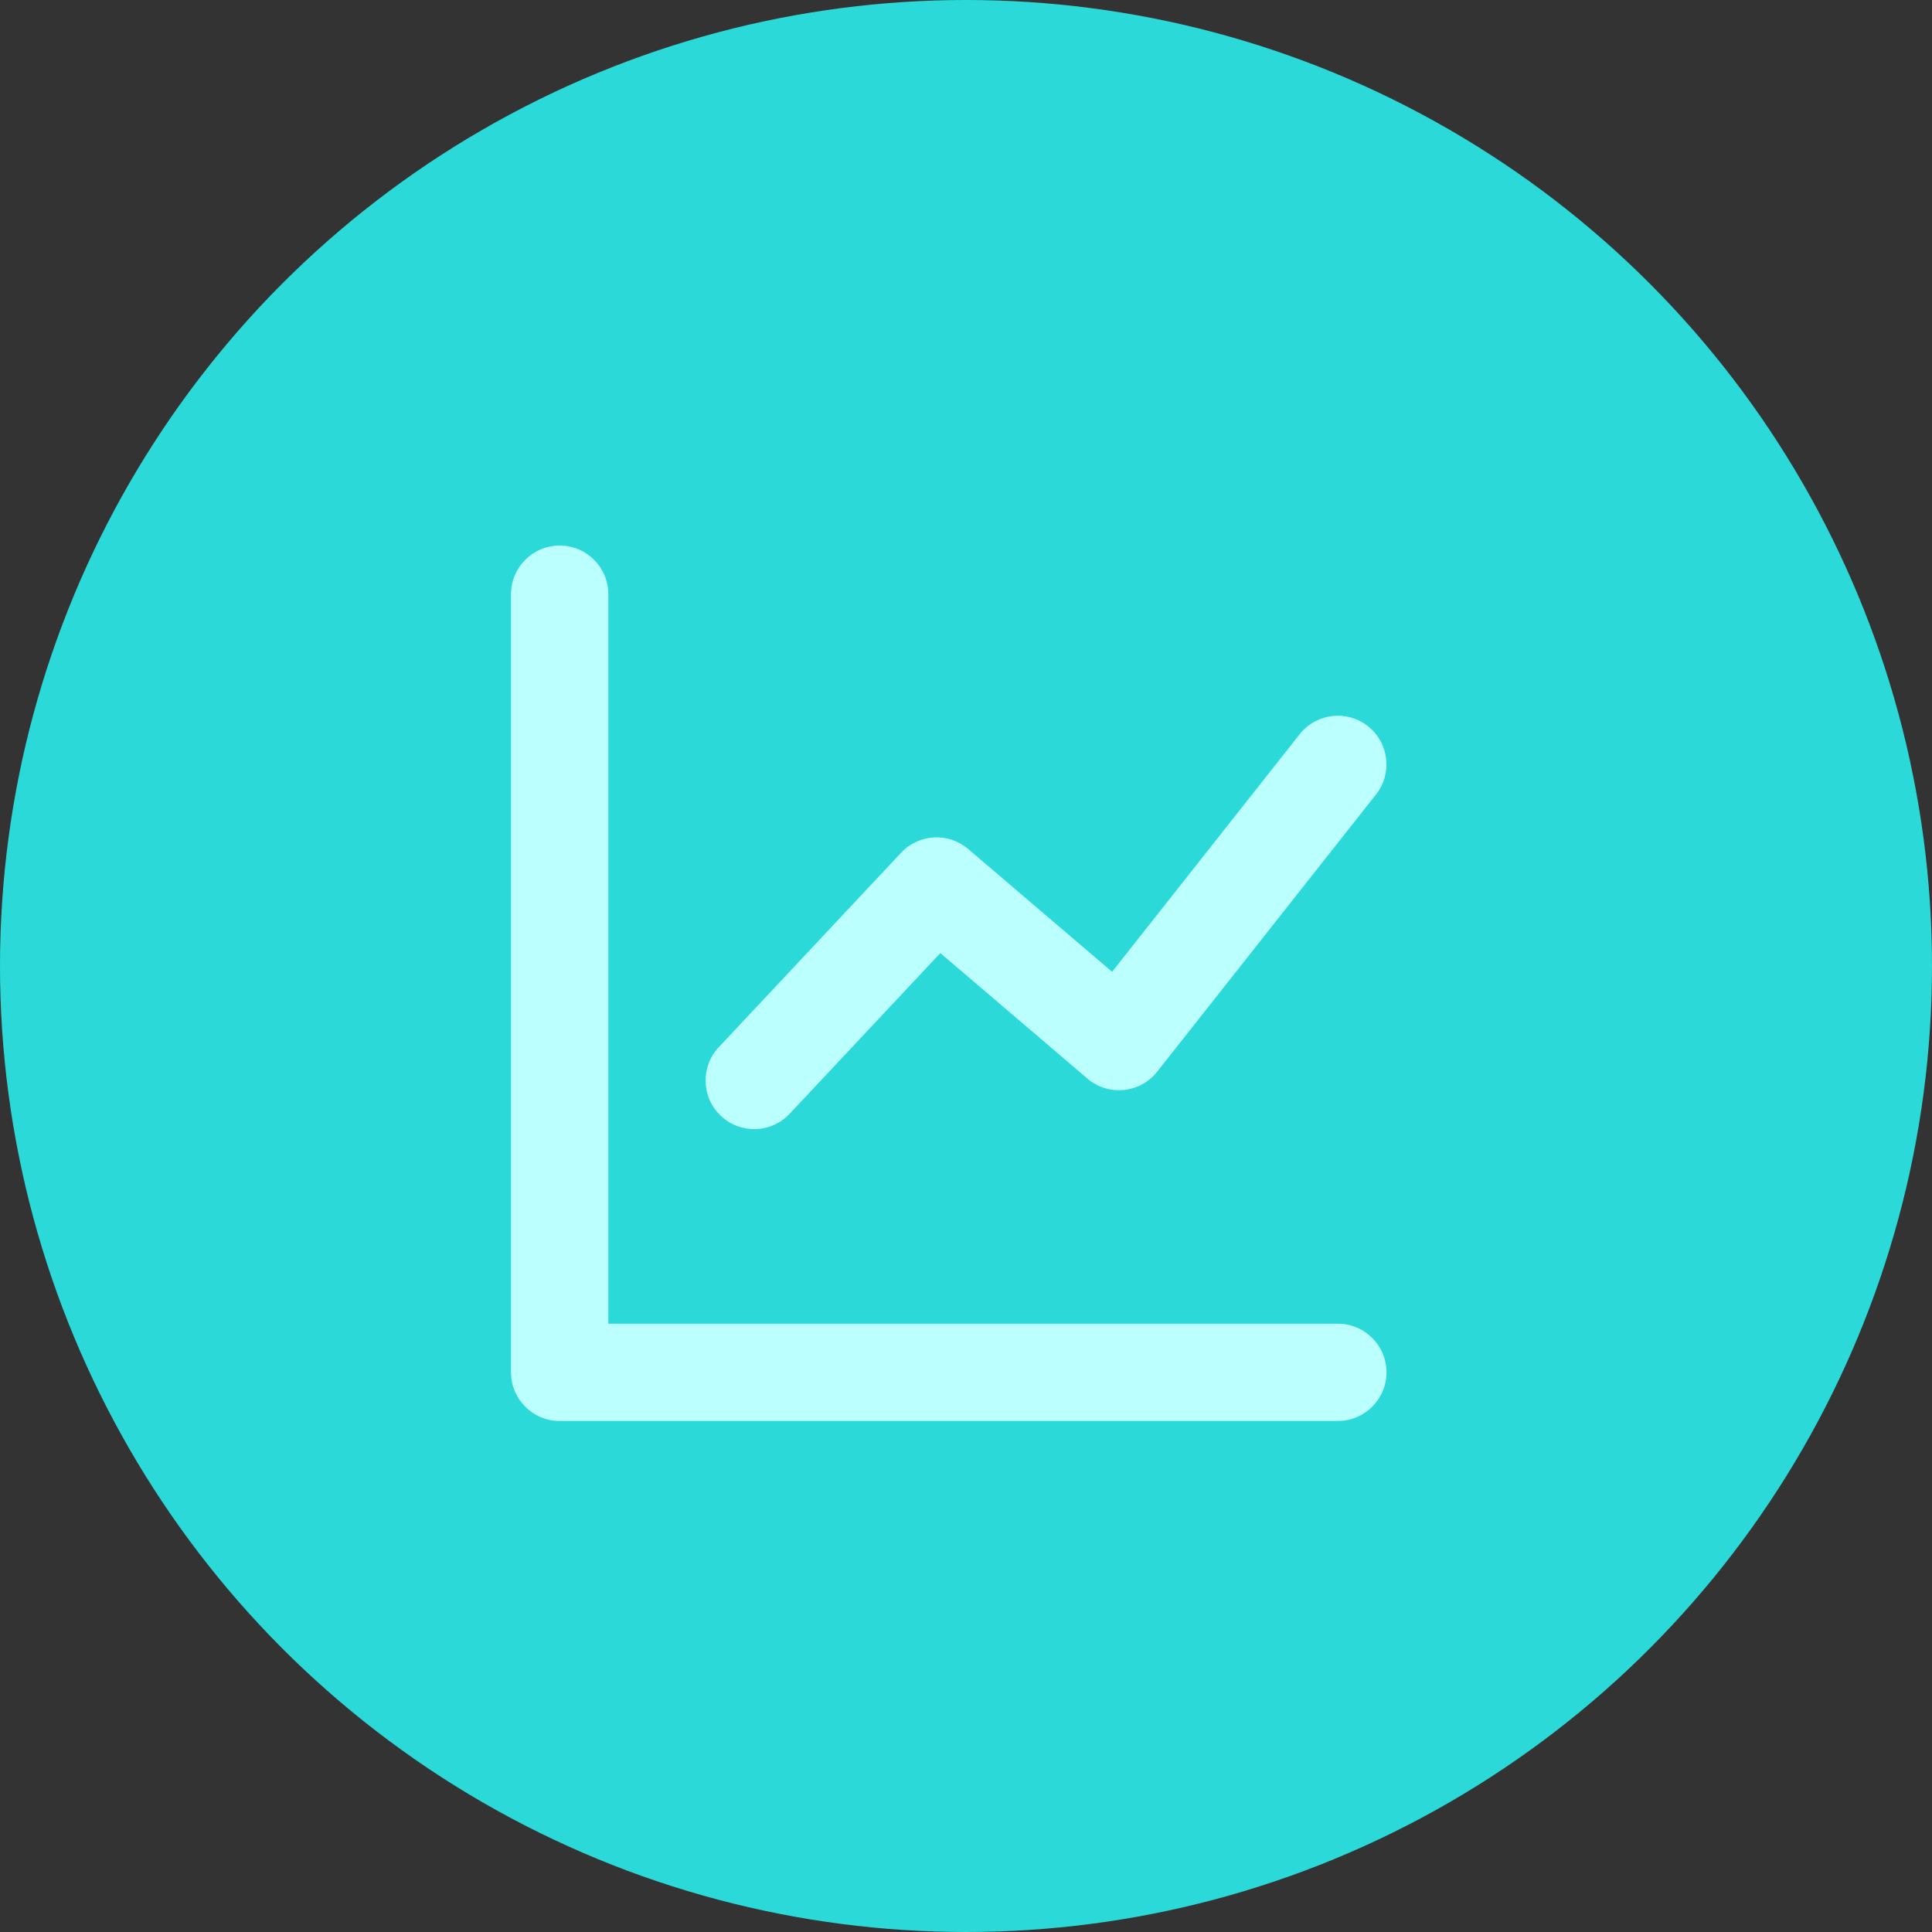
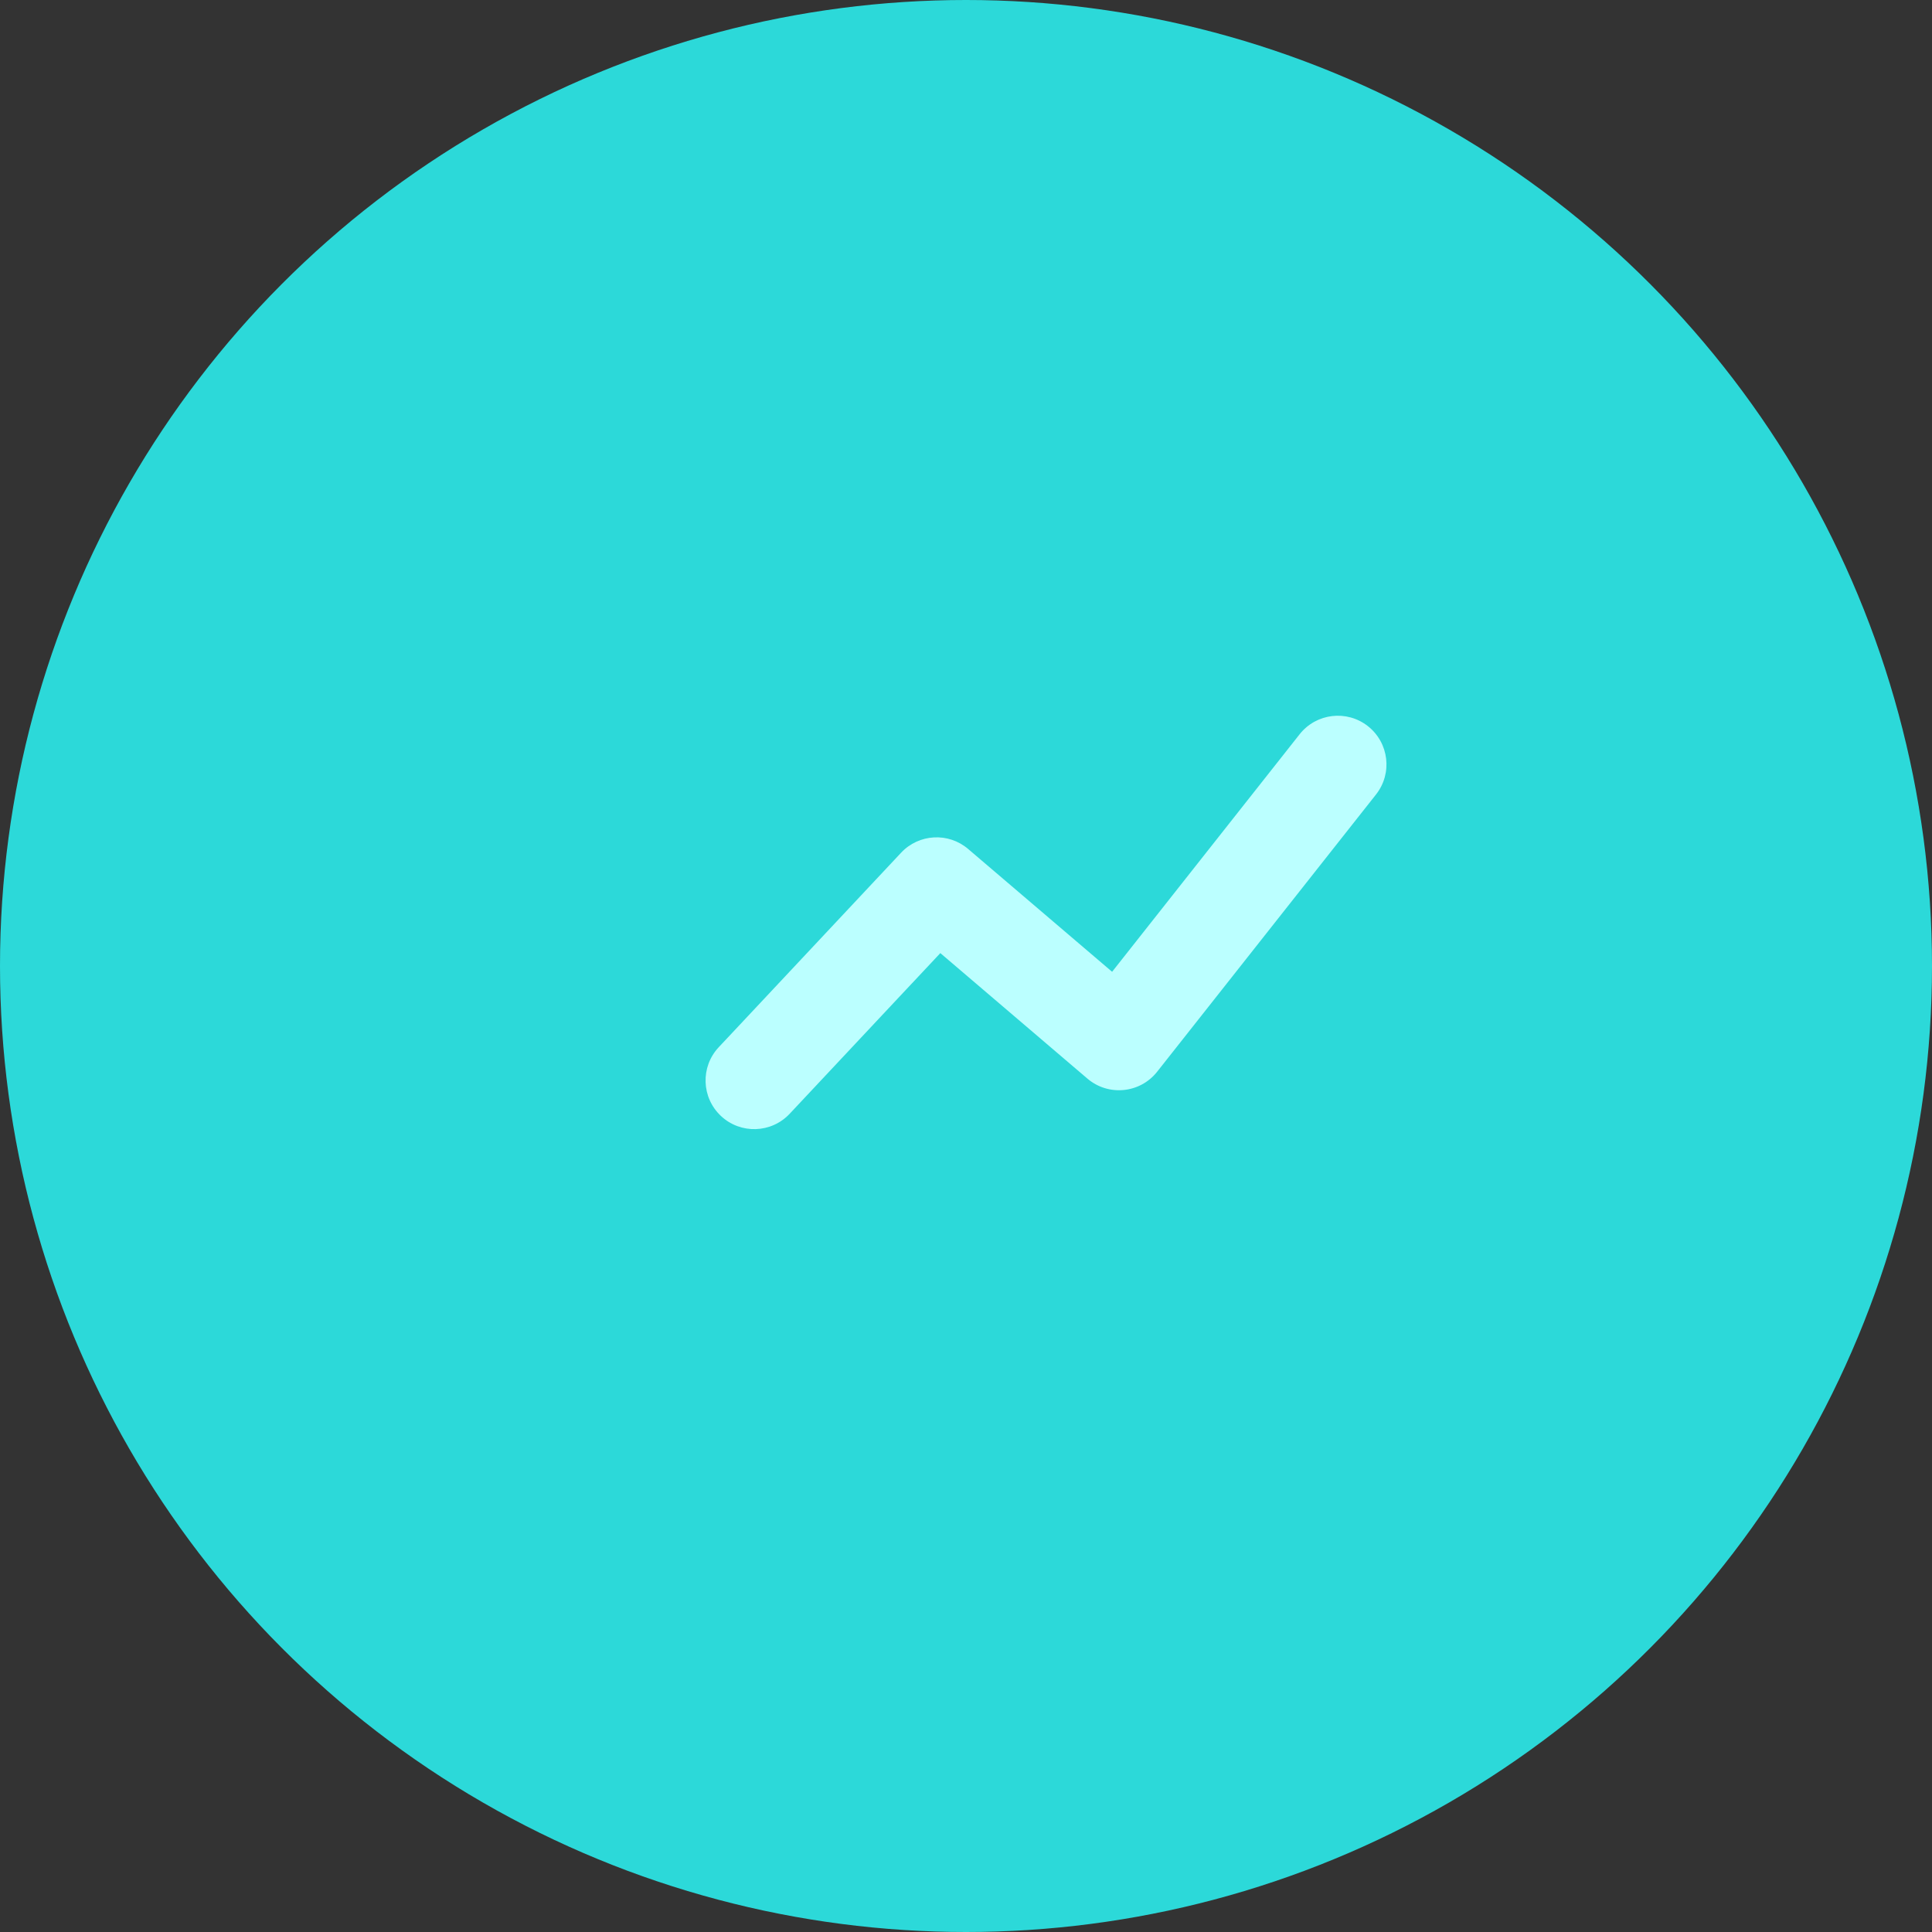
<svg xmlns="http://www.w3.org/2000/svg" width="56" height="56" viewBox="0 0 56 56" fill="none">
  <rect x="0" y="0" width="56" height="56" fill="#333333" stroke="none" />
  <circle cx="28" cy="28" r="28" fill="#2CD9D9" />
-   <path d="M17.632 38.368H38.778C39.556 38.368 40.188 38.999 40.188 39.778C40.188 40.556 39.556 41.188 38.778 41.188H16.222C15.444 41.188 14.812 40.556 14.812 39.778V17.222C14.812 16.444 15.444 15.812 16.222 15.812C17.001 15.812 17.632 16.444 17.632 17.222V38.368Z" fill="#BBFFFF" />
  <path d="M22.889 32.283C22.357 32.851 21.465 32.88 20.897 32.347C20.329 31.815 20.3 30.923 20.832 30.355L26.119 24.716C26.634 24.167 27.49 24.119 28.062 24.608L32.235 28.168L37.671 21.282C38.154 20.671 39.04 20.567 39.651 21.049C40.262 21.532 40.367 22.418 39.884 23.029L33.54 31.065C33.045 31.692 32.127 31.783 31.519 31.264L27.256 27.626L22.889 32.283Z" fill="#BBFFFF" />
</svg>